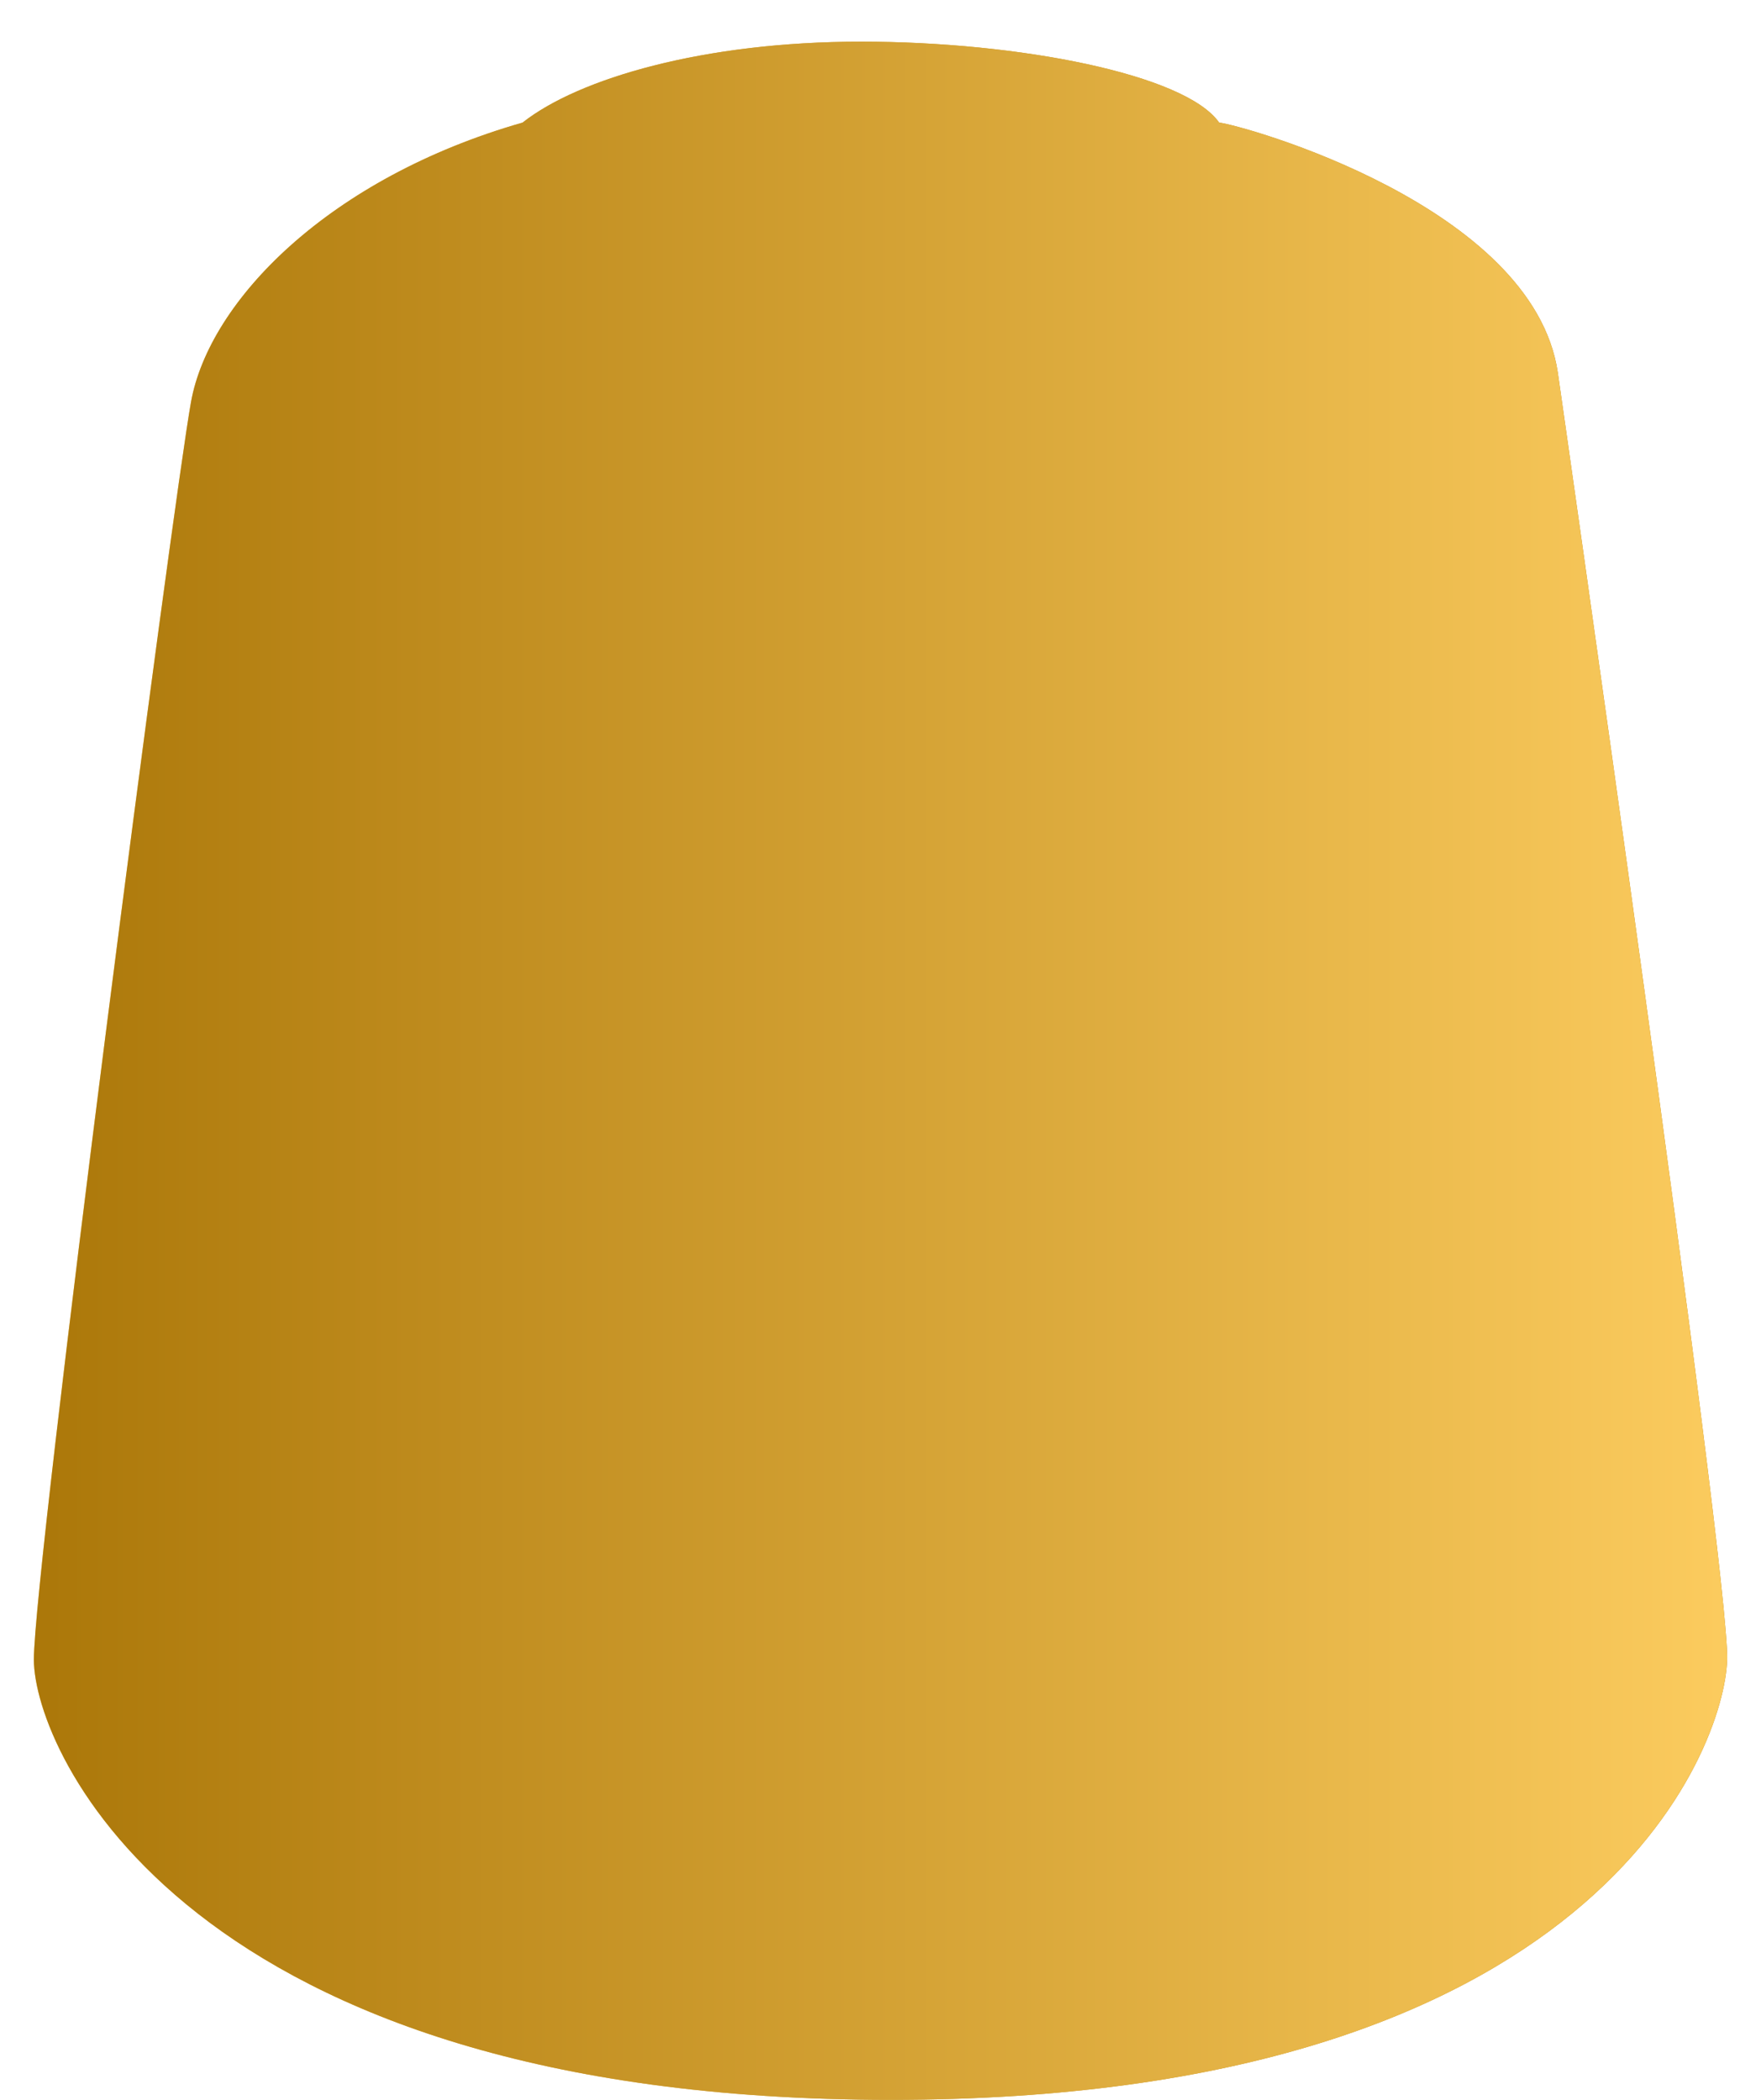
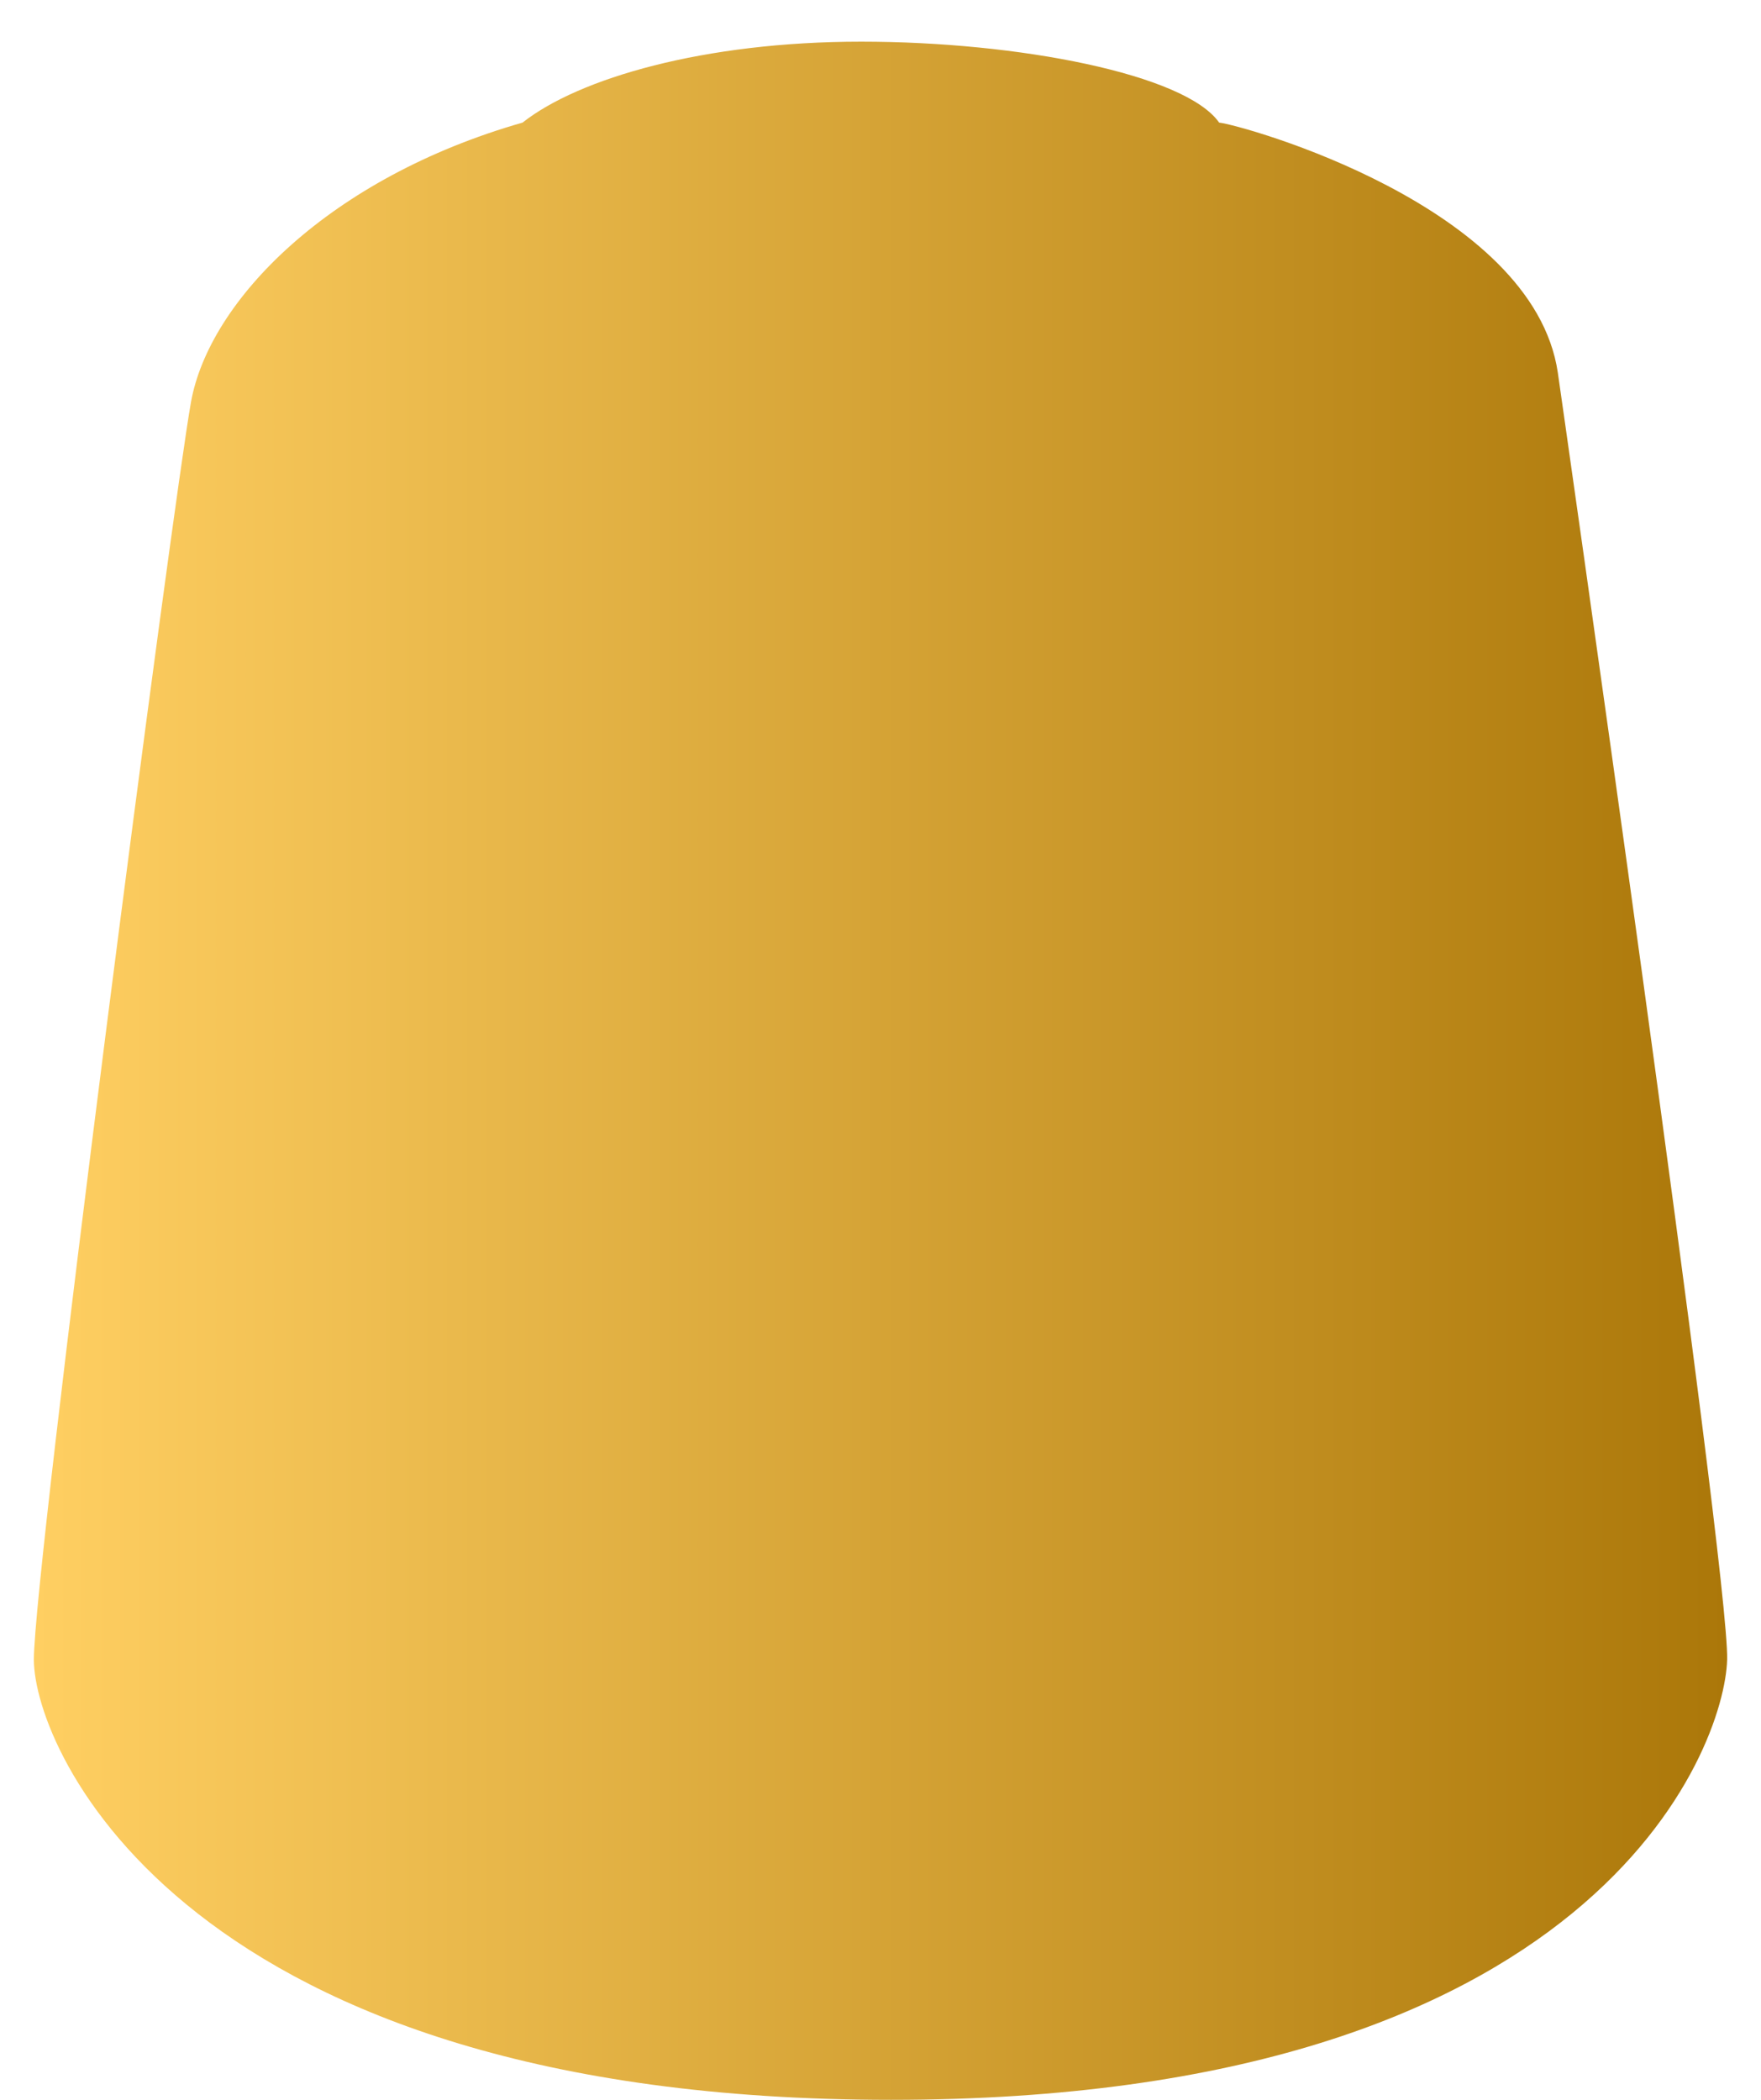
<svg xmlns="http://www.w3.org/2000/svg" xmlns:xlink="http://www.w3.org/1999/xlink" viewBox="0 0 52 62" data-name="99189953017_shadeNulnOil" id="_99189953017_shadeNulnOil">
  <defs>
    <style>.cls-1{fill:url(#linear-gradient);}.cls-2{clip-path:url(#clip-path);}.cls-3{fill:url(#linear-gradient-3);}</style>
    <linearGradient gradientUnits="userSpaceOnUse" y2="31.62" x2="51" y1="31.62" x1="1" id="linear-gradient">
      <stop stop-color="#ffcf62" offset="0" />
      <stop stop-color="#ab7709" offset="1" />
    </linearGradient>
    <clipPath id="clip-path">
-       <path d="M36,3.62c-1-1.43-5.93-2.39-10.57-2.39s-8.34,1.08-10,2.39C9.73,5.25,6.18,8.87,5.64,11.87S1,46.31,1,49,5.5,62,26.31,62,50.93,51.63,51,49s-5-38-5-38C45.27,6.07,36.67,3.69,36,3.62Z" class="cls-1" />
-     </clipPath>
+       </clipPath>
    <linearGradient xlink:href="#linear-gradient" gradientTransform="matrix(52, 0, 0, -62, 35143.77, -11966.29)" y2="-193.51" x2="-675.82" y1="-193.51" x1="-674.82" id="linear-gradient-3" />
  </defs>
  <path d="M36,3.62c-1-1.43-5.93-2.39-10.57-2.39s-8.34,1.08-10,2.39C9.73,5.25,6.18,8.87,5.64,11.87S1,46.31,1,49,5.5,62,26.31,62,50.93,51.63,51,49s-5-38-5-38C45.27,6.07,36.67,3.69,36,3.62Z" class="cls-1" />
  <g class="cls-2">
-     <rect height="62" width="52" y="0.31" x="1" class="cls-3" />
-   </g>
+     </g>
</svg>